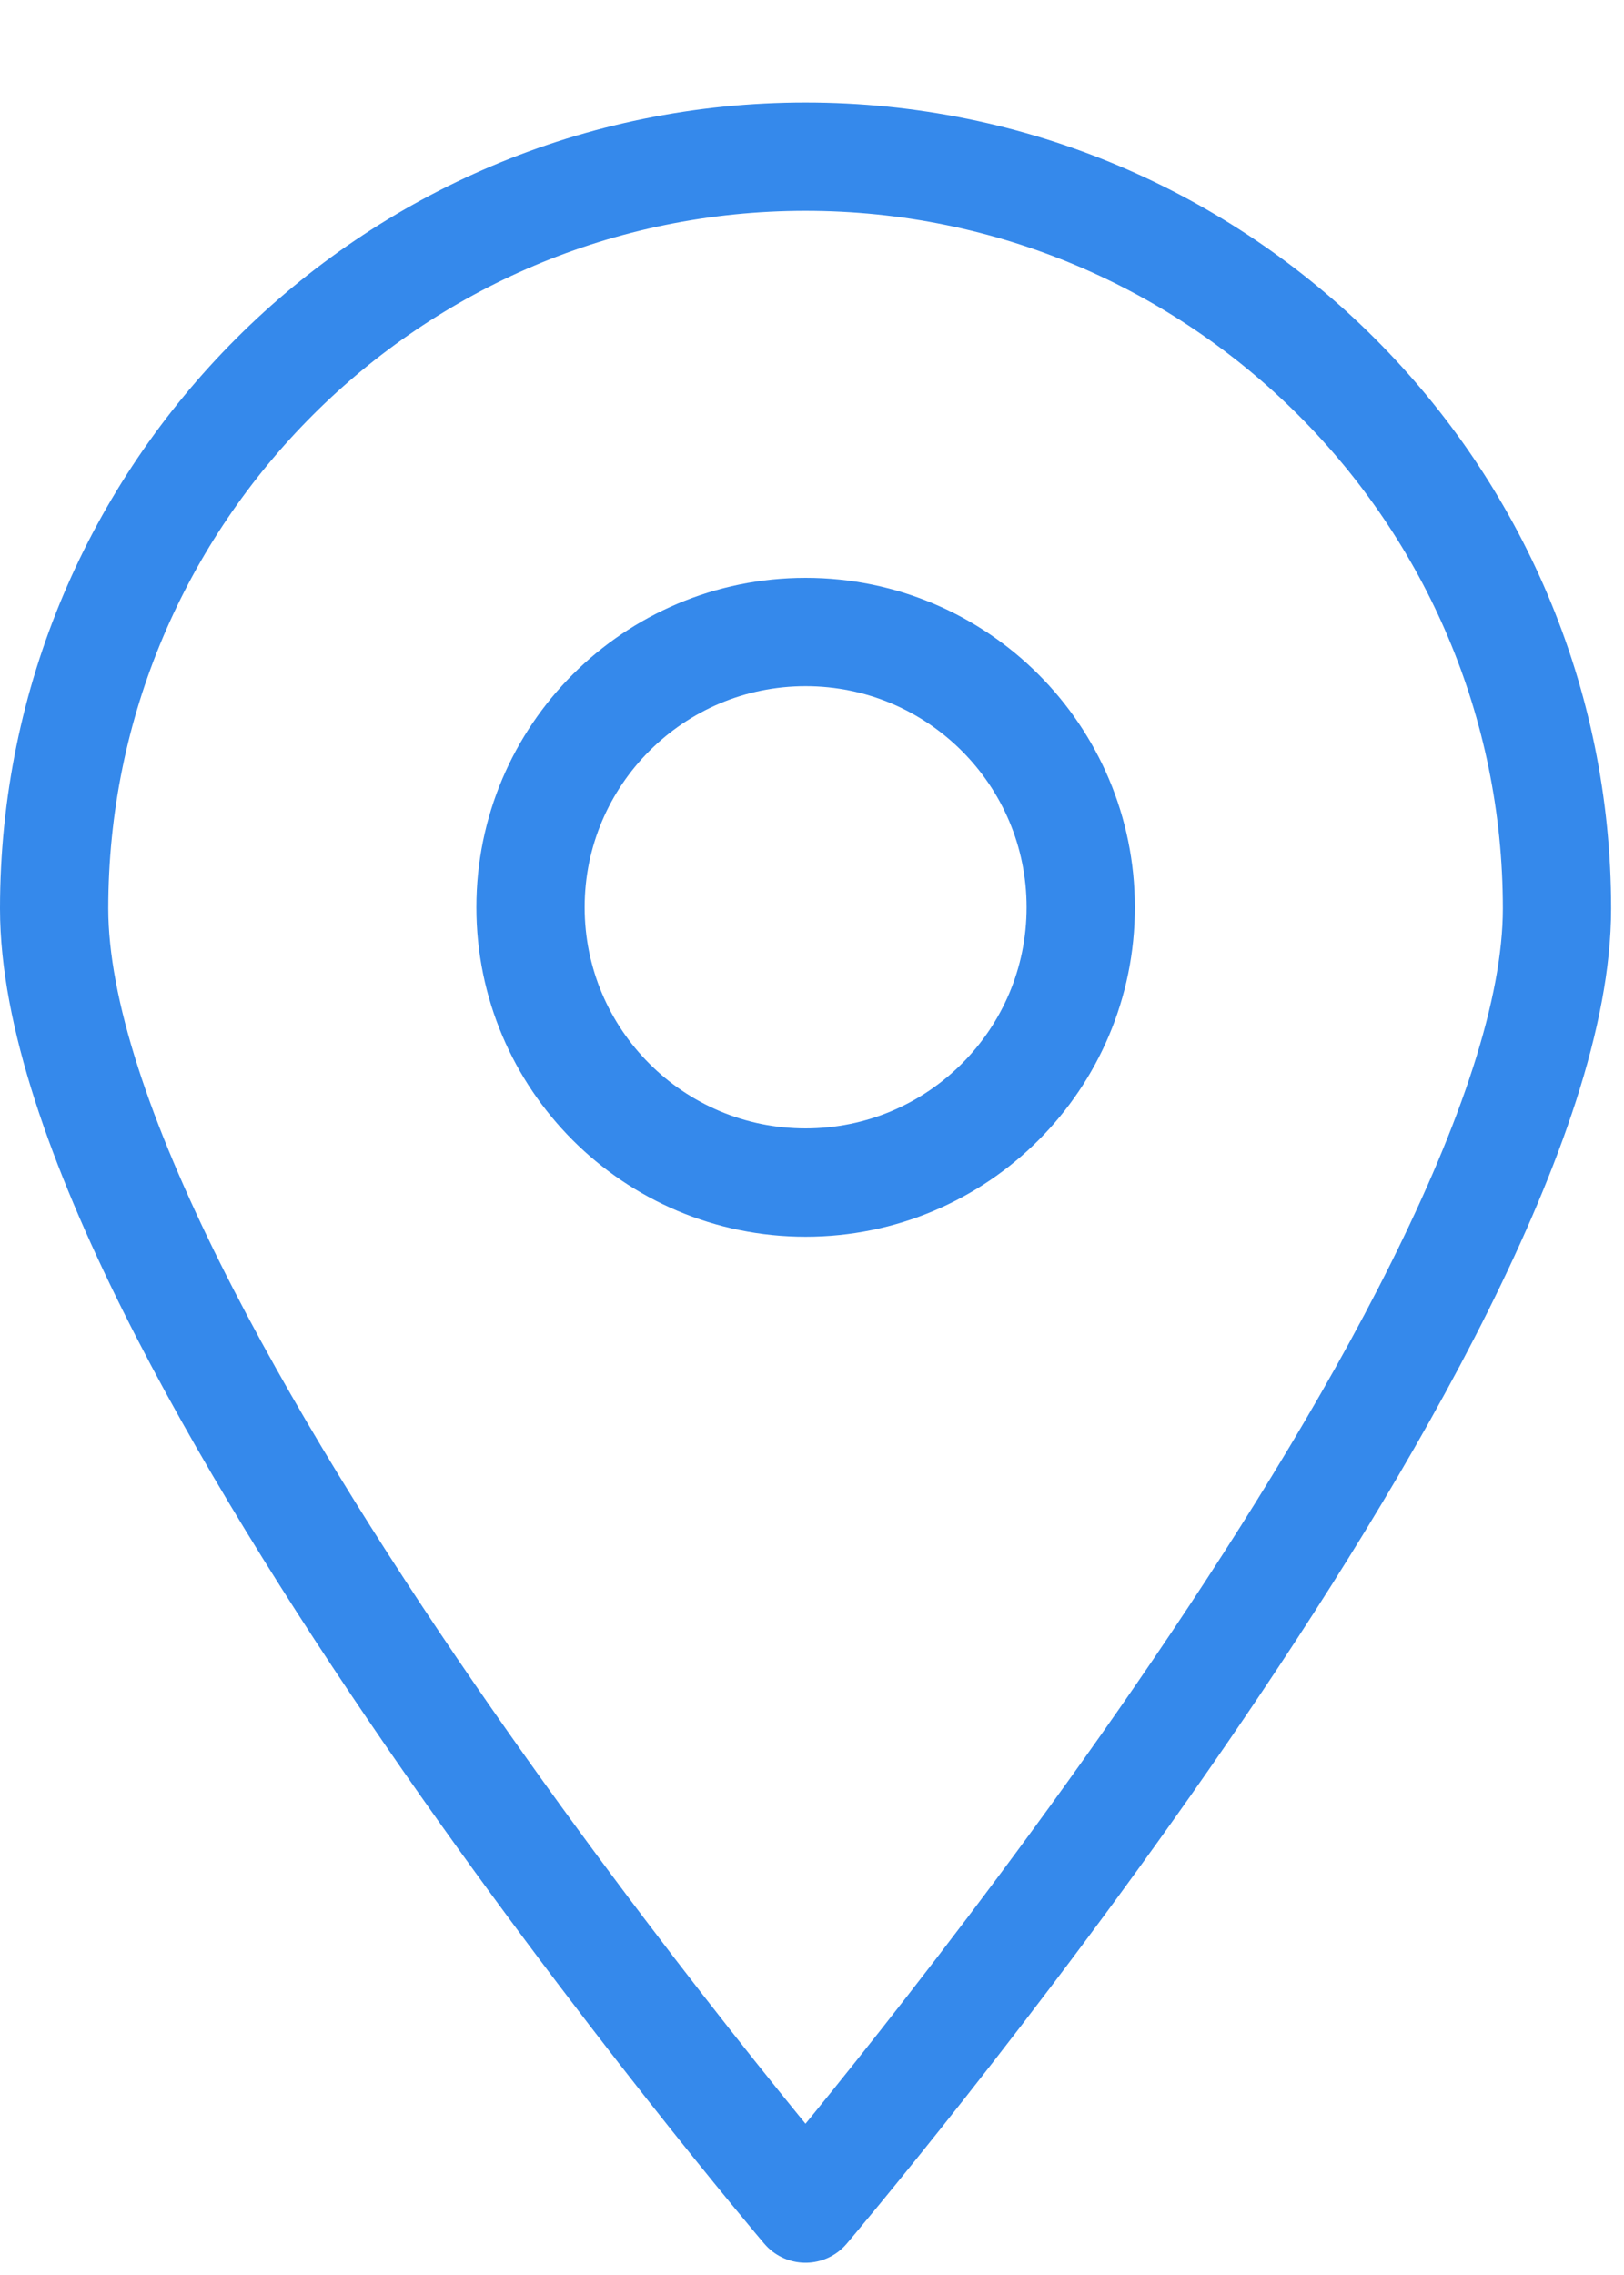
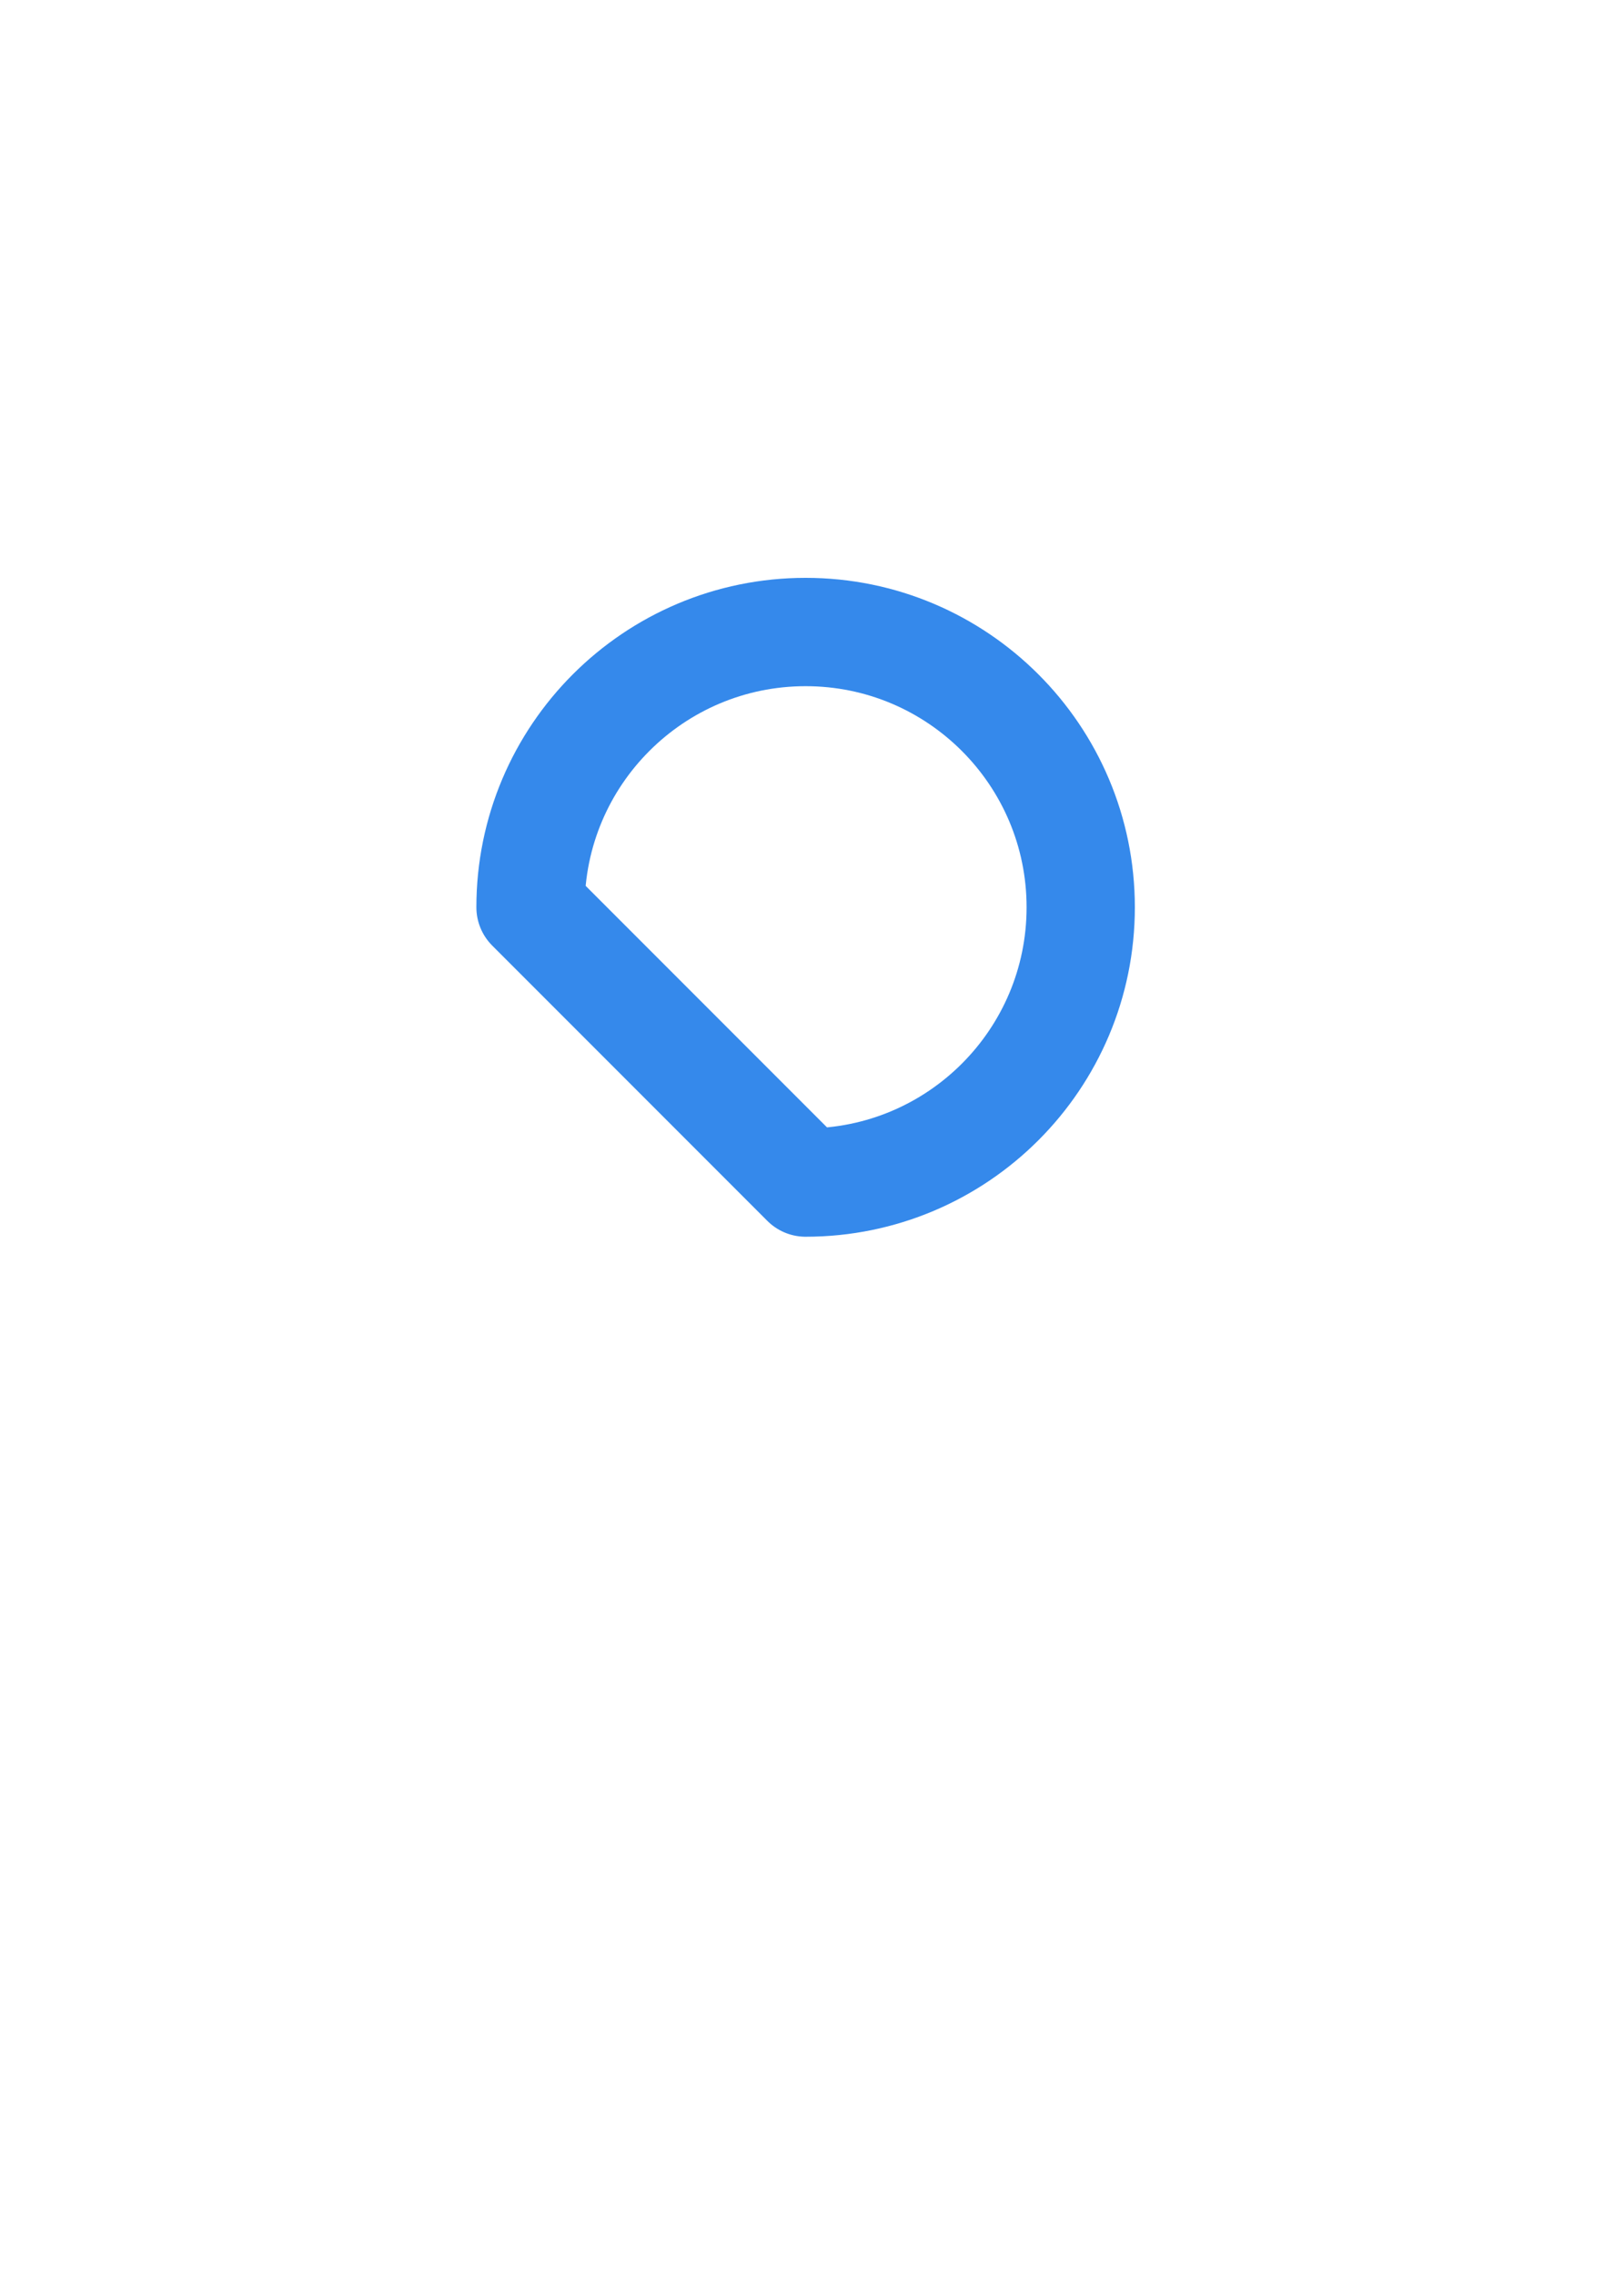
<svg xmlns="http://www.w3.org/2000/svg" width="15" height="21" viewBox="0 0 15 21" fill="none">
  <g clip-path="url(#clip0_128_8901)">
-     <path d="M14.381 8.387C14.381 12.22 7.44 20.387 7.44 20.387C7.44 20.387 0.5 12.22 0.5 8.387C0.5 4.553 3.612 1.446 7.44 1.446C11.268 1.446 14.381 4.553 14.381 8.387Z" stroke="#3589EB" stroke-linecap="round" stroke-linejoin="round" />
-     <path d="M7.441 10.916C8.844 10.916 9.982 9.779 9.982 8.375C9.982 6.972 8.844 5.834 7.441 5.834C6.038 5.834 4.9 6.972 4.9 8.375C4.9 9.779 6.038 10.916 7.441 10.916Z" stroke="#3589EB" stroke-linecap="round" stroke-linejoin="round" />
+     <path d="M7.441 10.916C8.844 10.916 9.982 9.779 9.982 8.375C9.982 6.972 8.844 5.834 7.441 5.834C6.038 5.834 4.9 6.972 4.9 8.375Z" stroke="#3589EB" stroke-linecap="round" stroke-linejoin="round" />
  </g>
  <defs>
    <clipPath id="clip0_128_8901">
      <rect width="15" height="20" fill="white" transform="translate(0 0.919)" />
    </clipPath>
  </defs>
</svg>